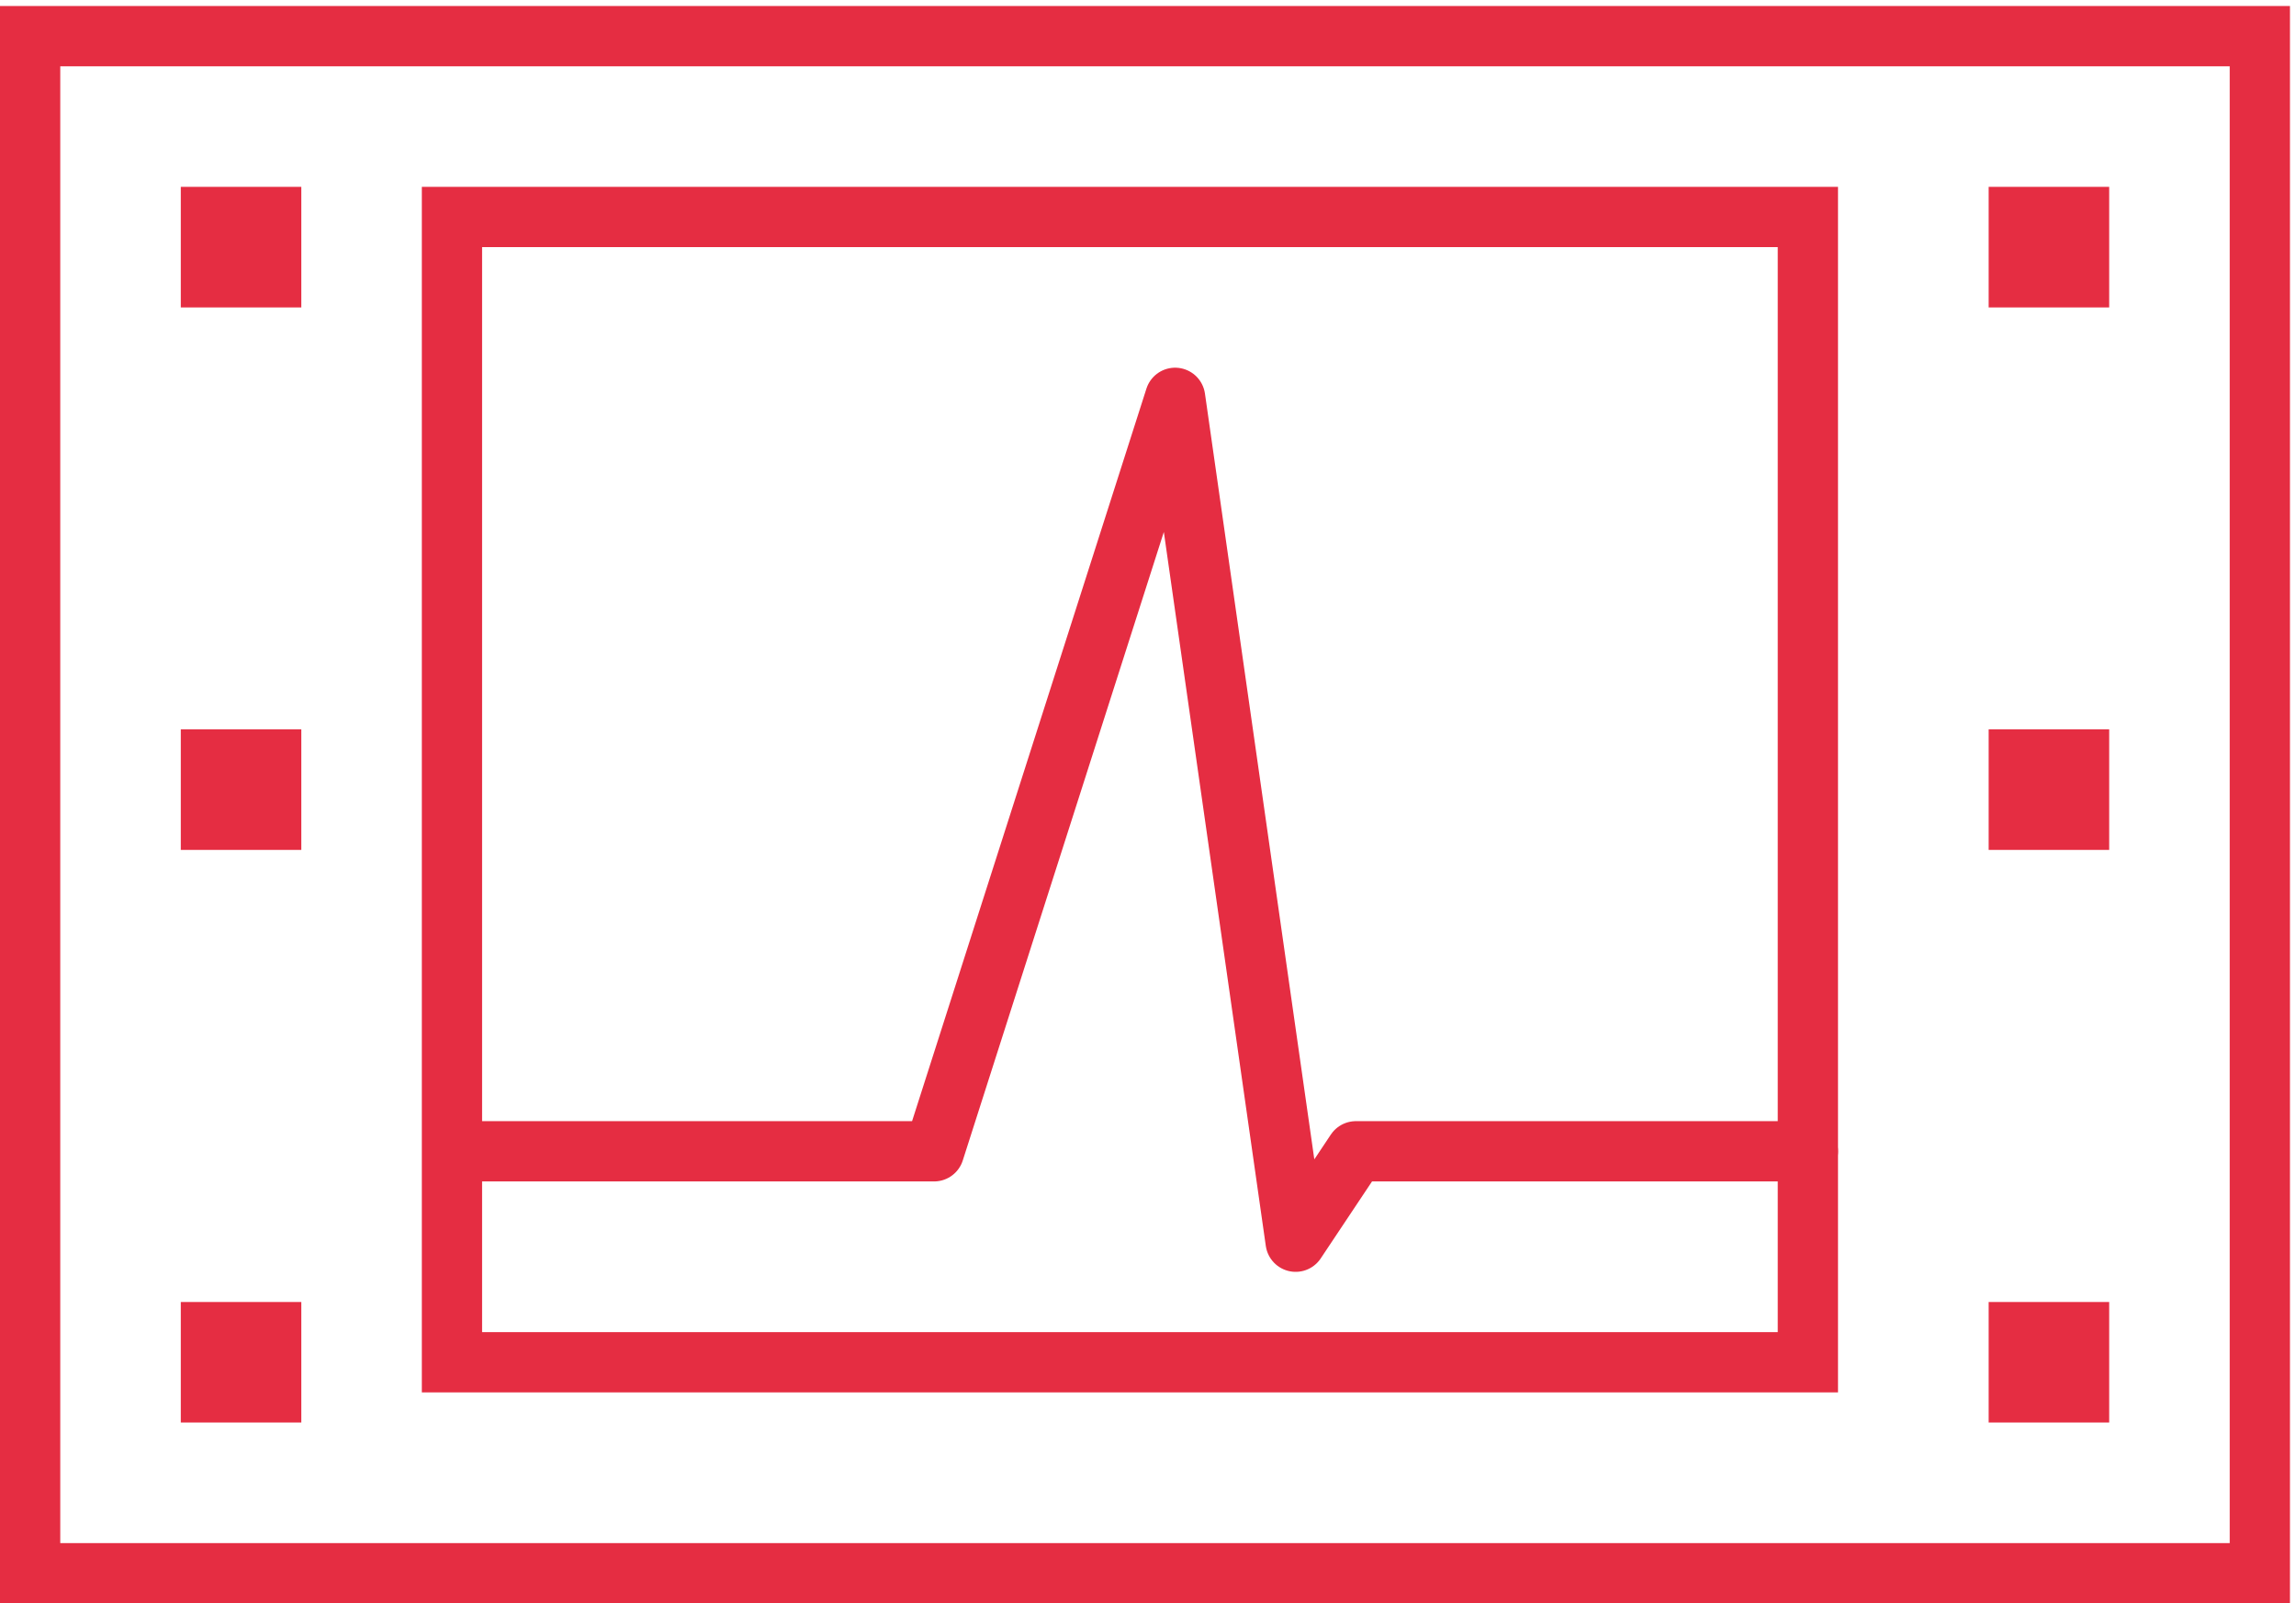
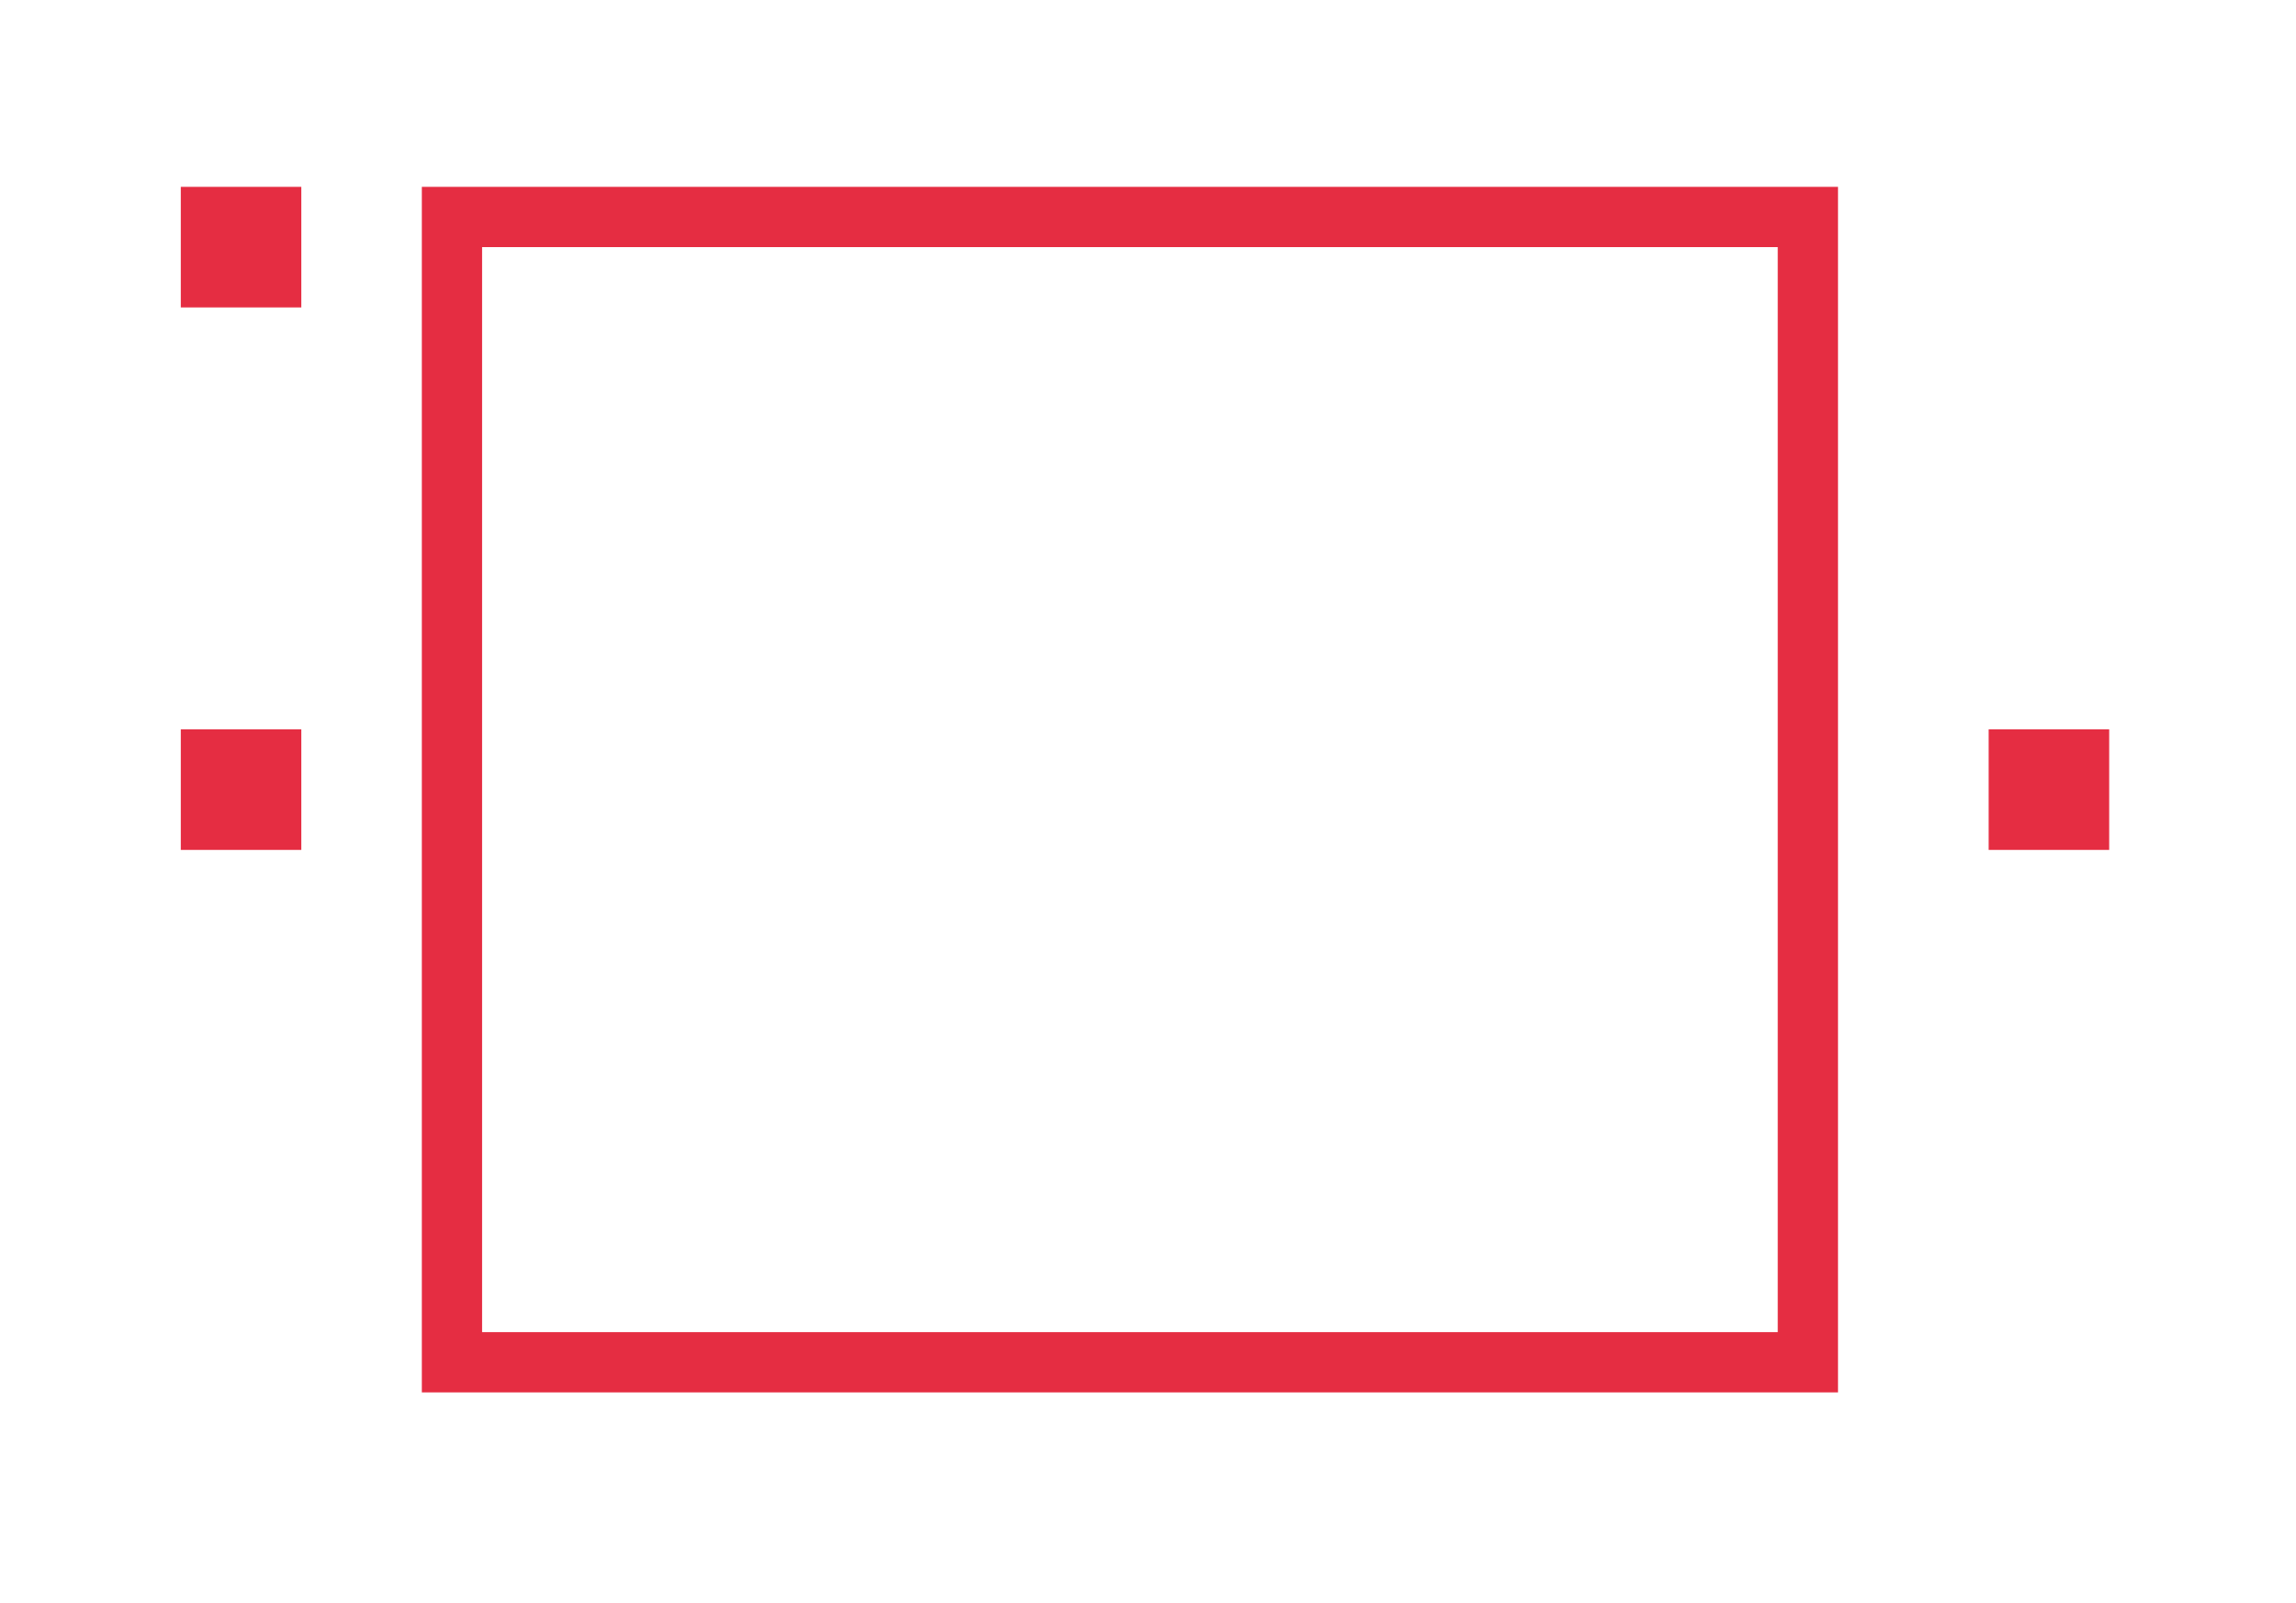
<svg xmlns="http://www.w3.org/2000/svg" version="1.1" id="Слой_1" x="0px" y="0px" width="76.2px" height="53.2px" viewBox="0 0 76.2 53.2" style="enable-background:new 0 0 76.2 53.2;" xml:space="preserve">
  <style type="text/css">
	.st0{fill:none;stroke:#E52D42;stroke-width:2;stroke-linecap:round;stroke-miterlimit:10;}
	.st1{fill:none;stroke:#E52D42;stroke-width:2;stroke-linecap:round;stroke-linejoin:round;stroke-miterlimit:10;}
</style>
  <g>
    <g>
-       <rect x="1" y="1.2" class="st0" width="74" height="51" />
      <rect x="15" y="7.2" class="st0" width="45" height="38" />
      <rect x="7" y="7.2" class="st0" width="2" height="2" />
      <rect x="7" y="25.2" class="st0" width="2" height="2" />
      <rect x="67" y="25.2" class="st0" width="2" height="2" />
-       <rect x="7" y="44.2" class="st0" width="2" height="2" />
-       <rect x="67" y="44.2" class="st0" width="2" height="2" />
-       <rect x="67" y="7.2" class="st0" width="2" height="2" />
    </g>
-     <polyline class="st1" points="16,38.2 31,38.2 39,13.2 43,41.2 45,38.2 60,38.2  " />
  </g>
</svg>